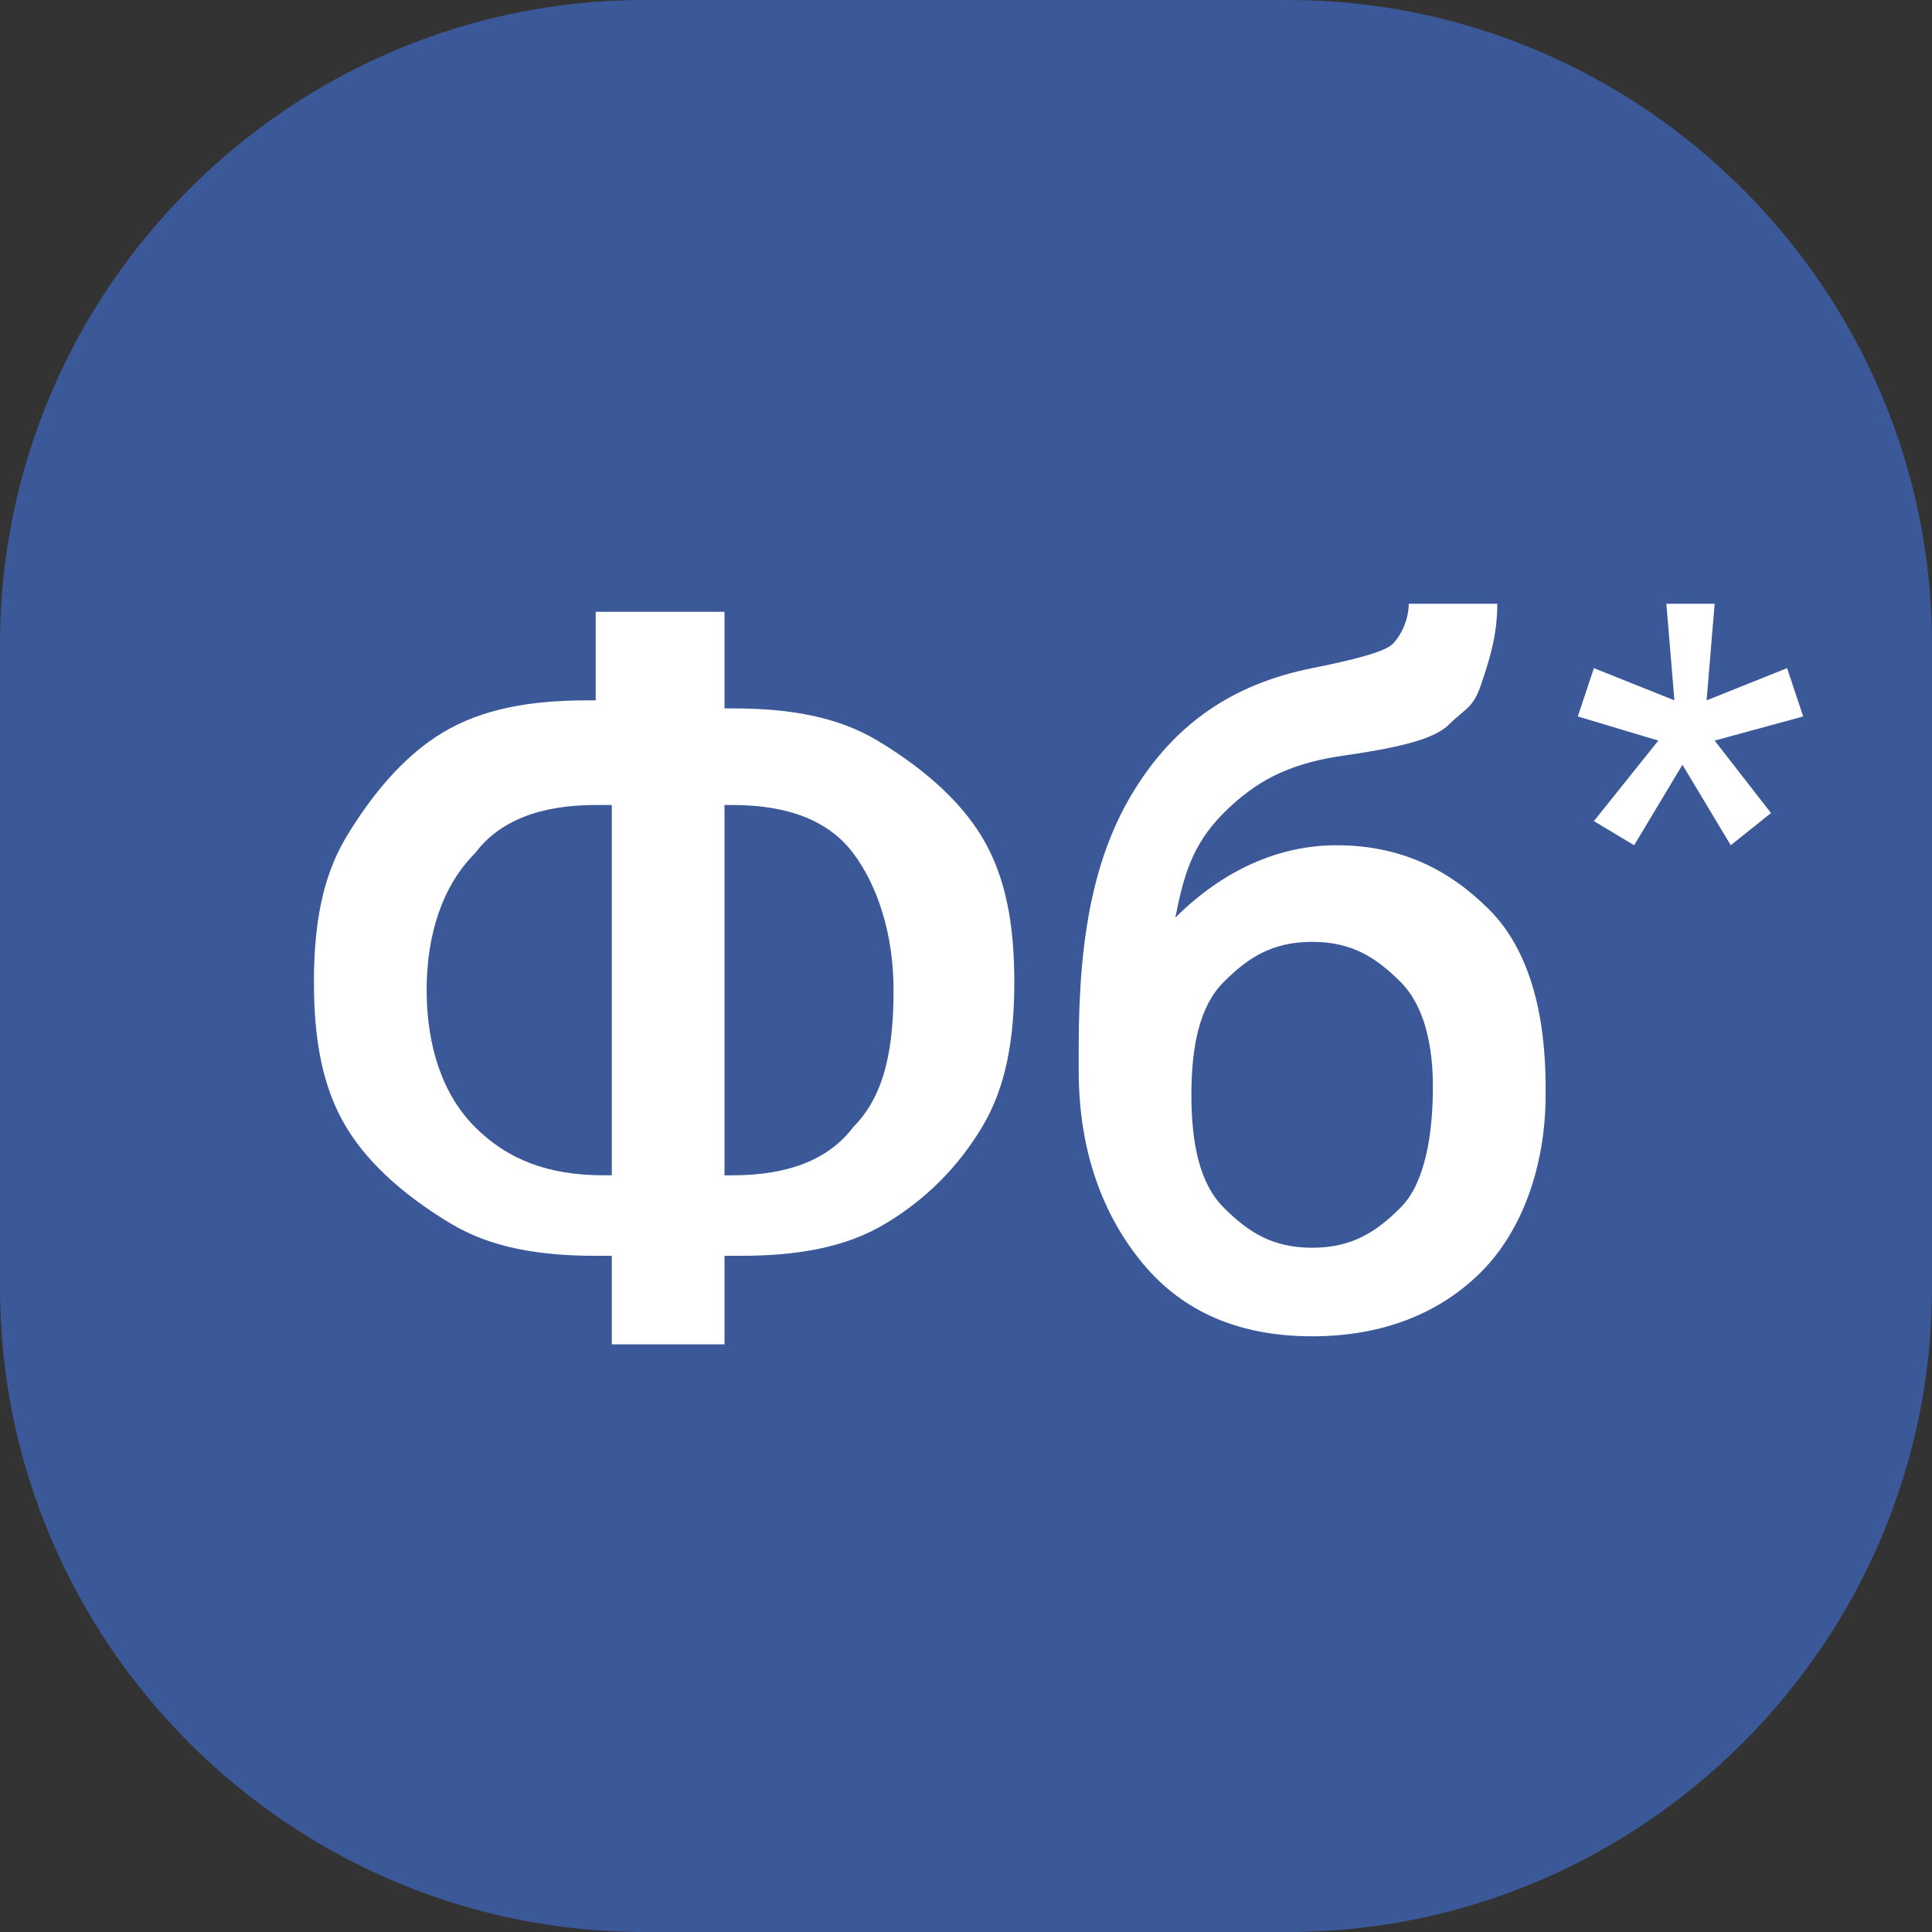
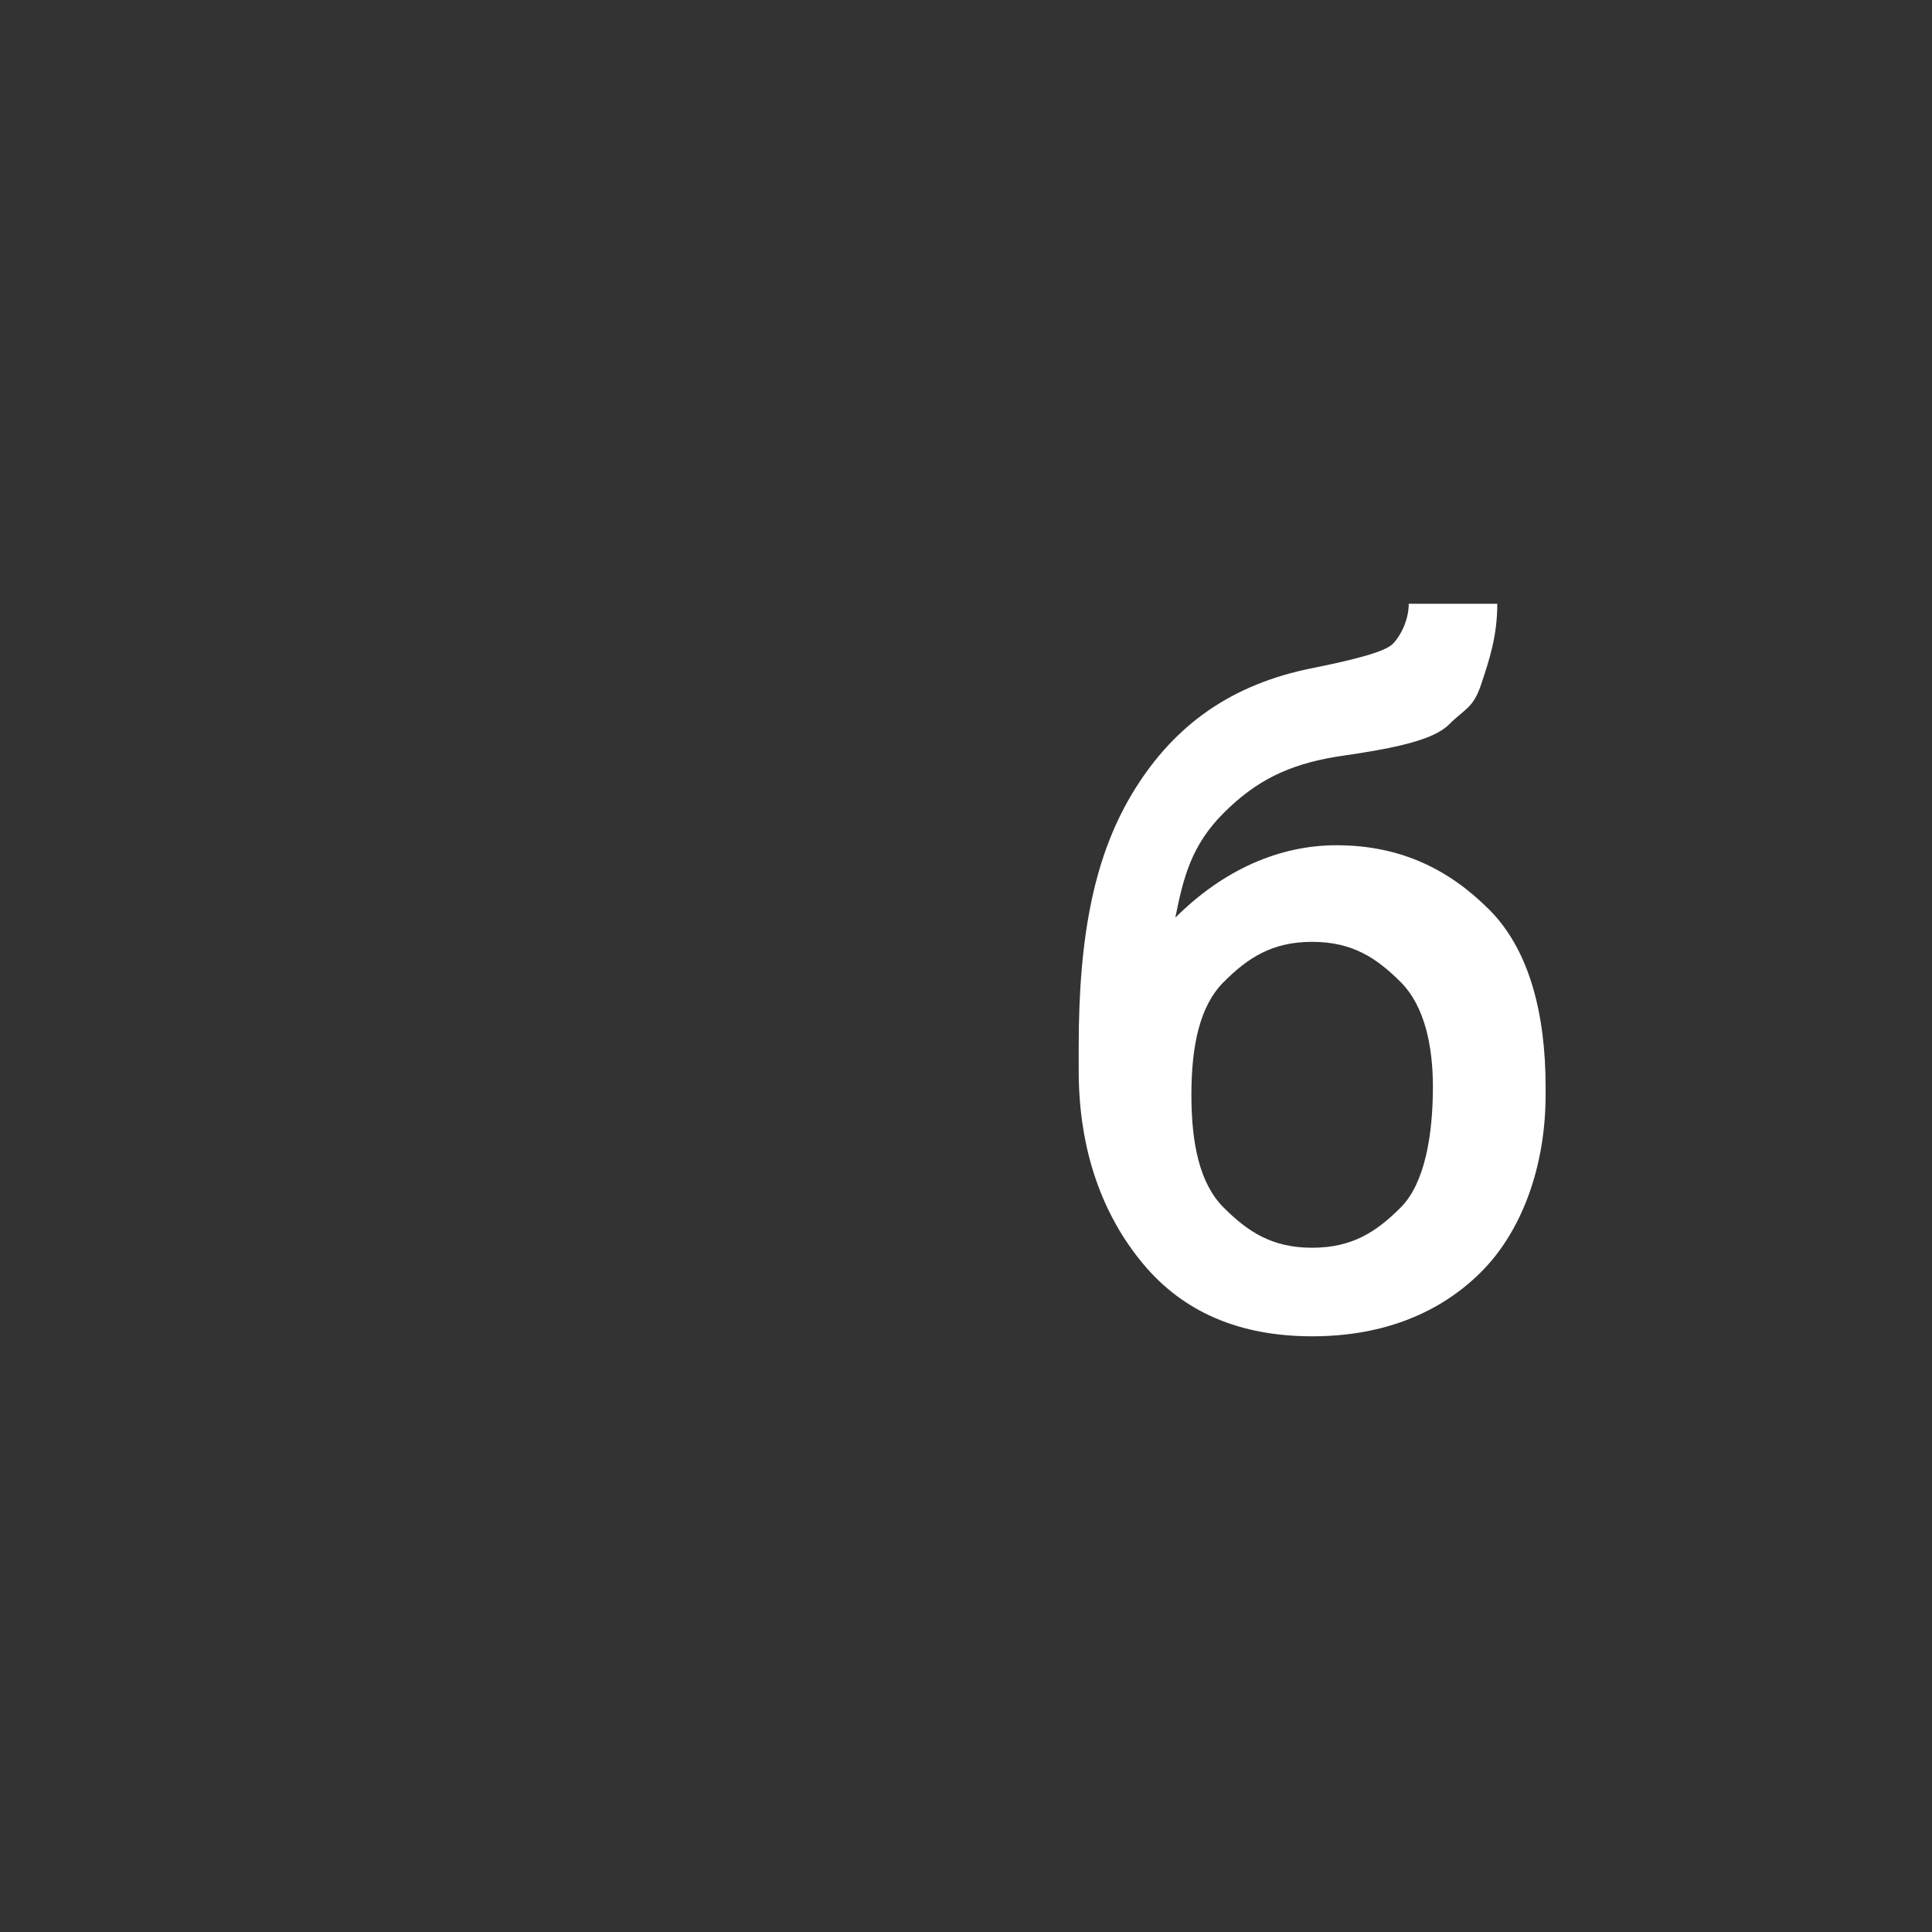
<svg xmlns="http://www.w3.org/2000/svg" id="Layer_1" x="0px" y="0px" viewBox="0 0 24 24" style="enable-background:new 0 0 24 24;" xml:space="preserve">
  <rect x="0" y="0" width="24" height="24" fill="#333333" stroke="none" />
-   <path style="fill:#3B5999;" d="M8,0h8c4.4,0,8,3.6,8,8v8c0,4.4-3.6,8-8,8H8c-4.4,0-8-3.6-8-8V8C0,3.6,3.6,0,8,0z" />
  <g>
-     <path style="fill:#FFFFFF;" d="M9,8.8h0.1c0.7,0,1.3,0.1,1.8,0.4c0.5,0.3,1,0.7,1.3,1.2s0.4,1.1,0.4,1.8s-0.1,1.3-0.4,1.8 c-0.3,0.5-0.7,0.9-1.2,1.2s-1.1,0.4-1.8,0.4H9v1.1H7.6v-1.1H7.4c-0.7,0-1.3-0.1-1.8-0.4s-1-0.7-1.3-1.2s-0.4-1.1-0.4-1.8 s0.1-1.3,0.4-1.8s0.7-1,1.2-1.3s1.1-0.4,1.8-0.4h0.1V7.6H9V8.8z M7.4,10c-0.7,0-1.2,0.2-1.5,0.6c-0.4,0.4-0.6,1-0.6,1.7 s0.2,1.3,0.6,1.7s0.9,0.6,1.6,0.6h0.1V10H7.4z M9,10v4.6h0.1c0.7,0,1.2-0.2,1.5-0.6c0.4-0.4,0.5-1,0.5-1.7s-0.2-1.3-0.5-1.7 C10.3,10.2,9.8,10,9.1,10H9z" />
    <path style="fill:#FFFFFF;" d="M16.6,10.5c0.8,0,1.4,0.3,1.9,0.8s0.7,1.3,0.7,2.2v0.1c0,0.9-0.3,1.7-0.8,2.2 c-0.5,0.5-1.2,0.8-2.1,0.8s-1.6-0.3-2.1-0.9s-0.8-1.4-0.8-2.4V13c0-1.4,0.2-2.4,0.7-3.2s1.2-1.3,2.2-1.5c0.5-0.1,0.9-0.2,1-0.3 s0.2-0.3,0.2-0.5h1.1c0,0.4-0.1,0.7-0.2,1S18.2,8.8,18,9s-0.7,0.3-1.4,0.4c-0.6,0.1-1,0.3-1.4,0.7s-0.5,0.8-0.6,1.3 C15.2,10.8,15.9,10.5,16.6,10.5z M16.3,11.7c-0.5,0-0.8,0.2-1.1,0.5s-0.4,0.8-0.4,1.4c0,0.6,0.1,1.1,0.4,1.4s0.6,0.5,1.1,0.5 s0.8-0.2,1.1-0.5s0.4-0.9,0.4-1.5c0-0.5-0.1-1-0.4-1.3S16.8,11.7,16.3,11.7z" />
-     <path style="fill:#FFFFFF;" d="M20.6,9.2l-1-0.3l0.2-0.6l1,0.4l-0.1-1.2h0.6l-0.1,1.2l1-0.4l0.2,0.6l-1.1,0.3l0.7,0.9l-0.5,0.4 l-0.6-1l-0.6,1l-0.5-0.3L20.6,9.2z" />
  </g>
</svg>